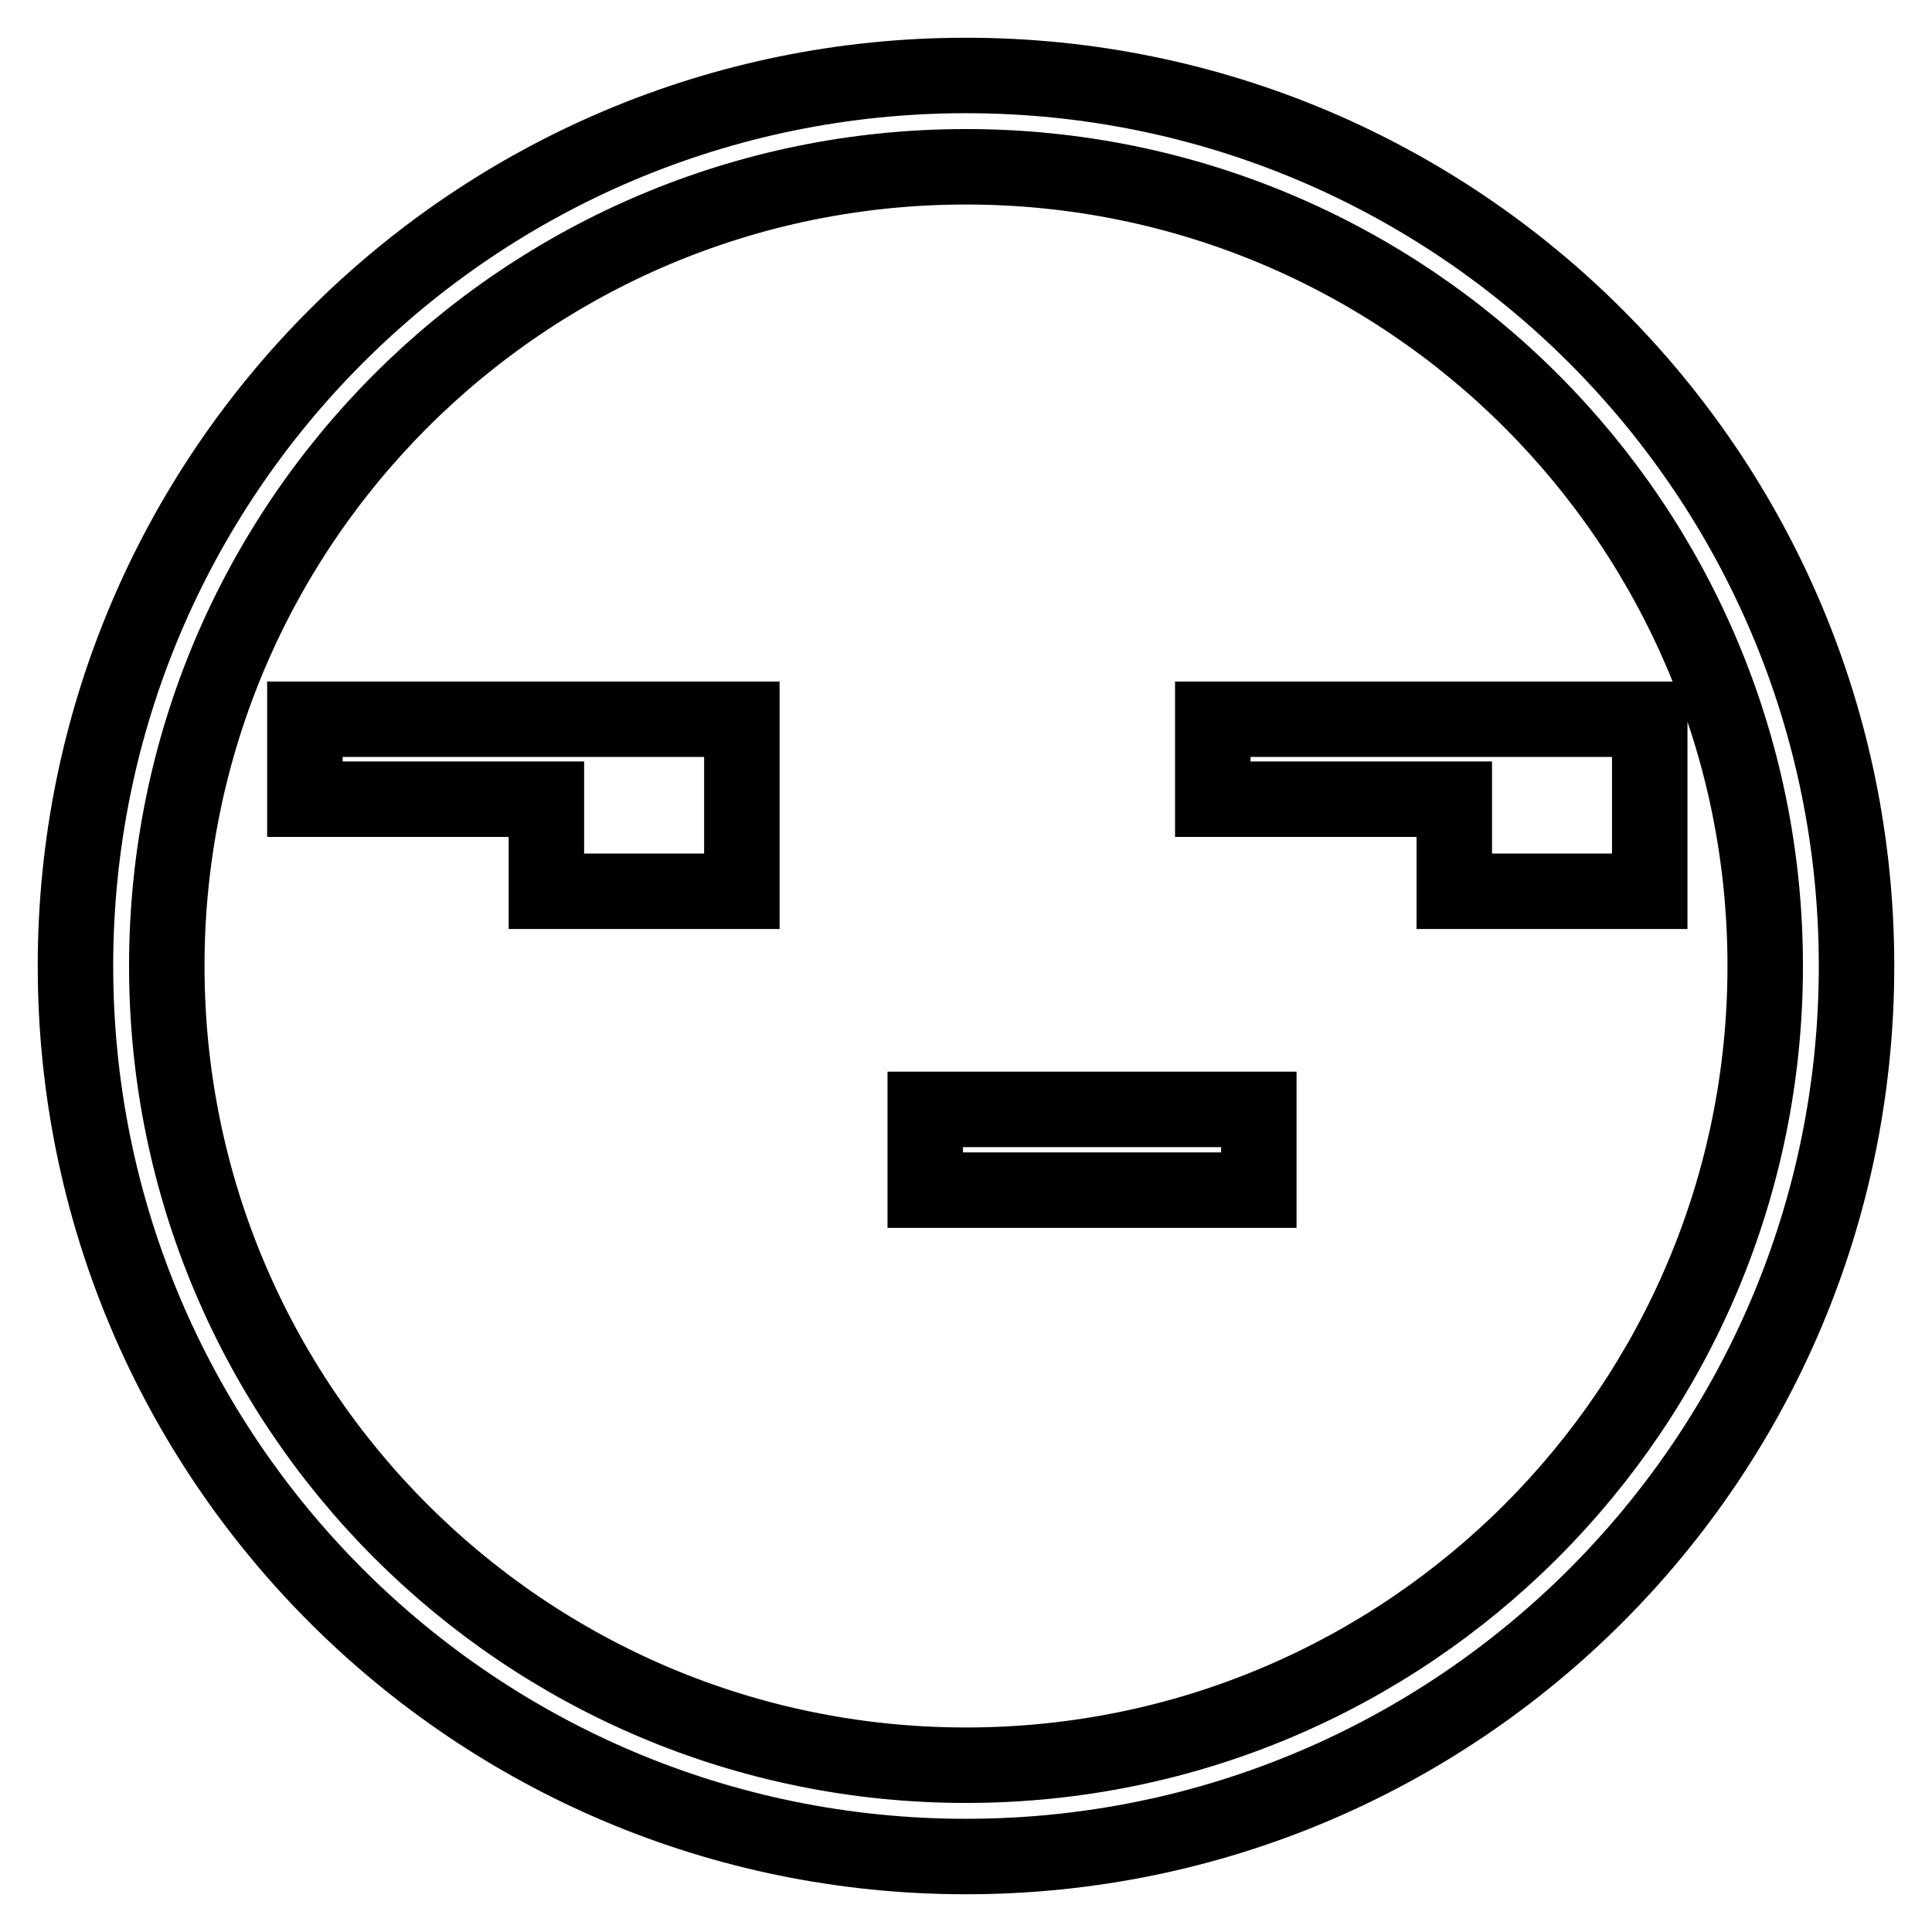
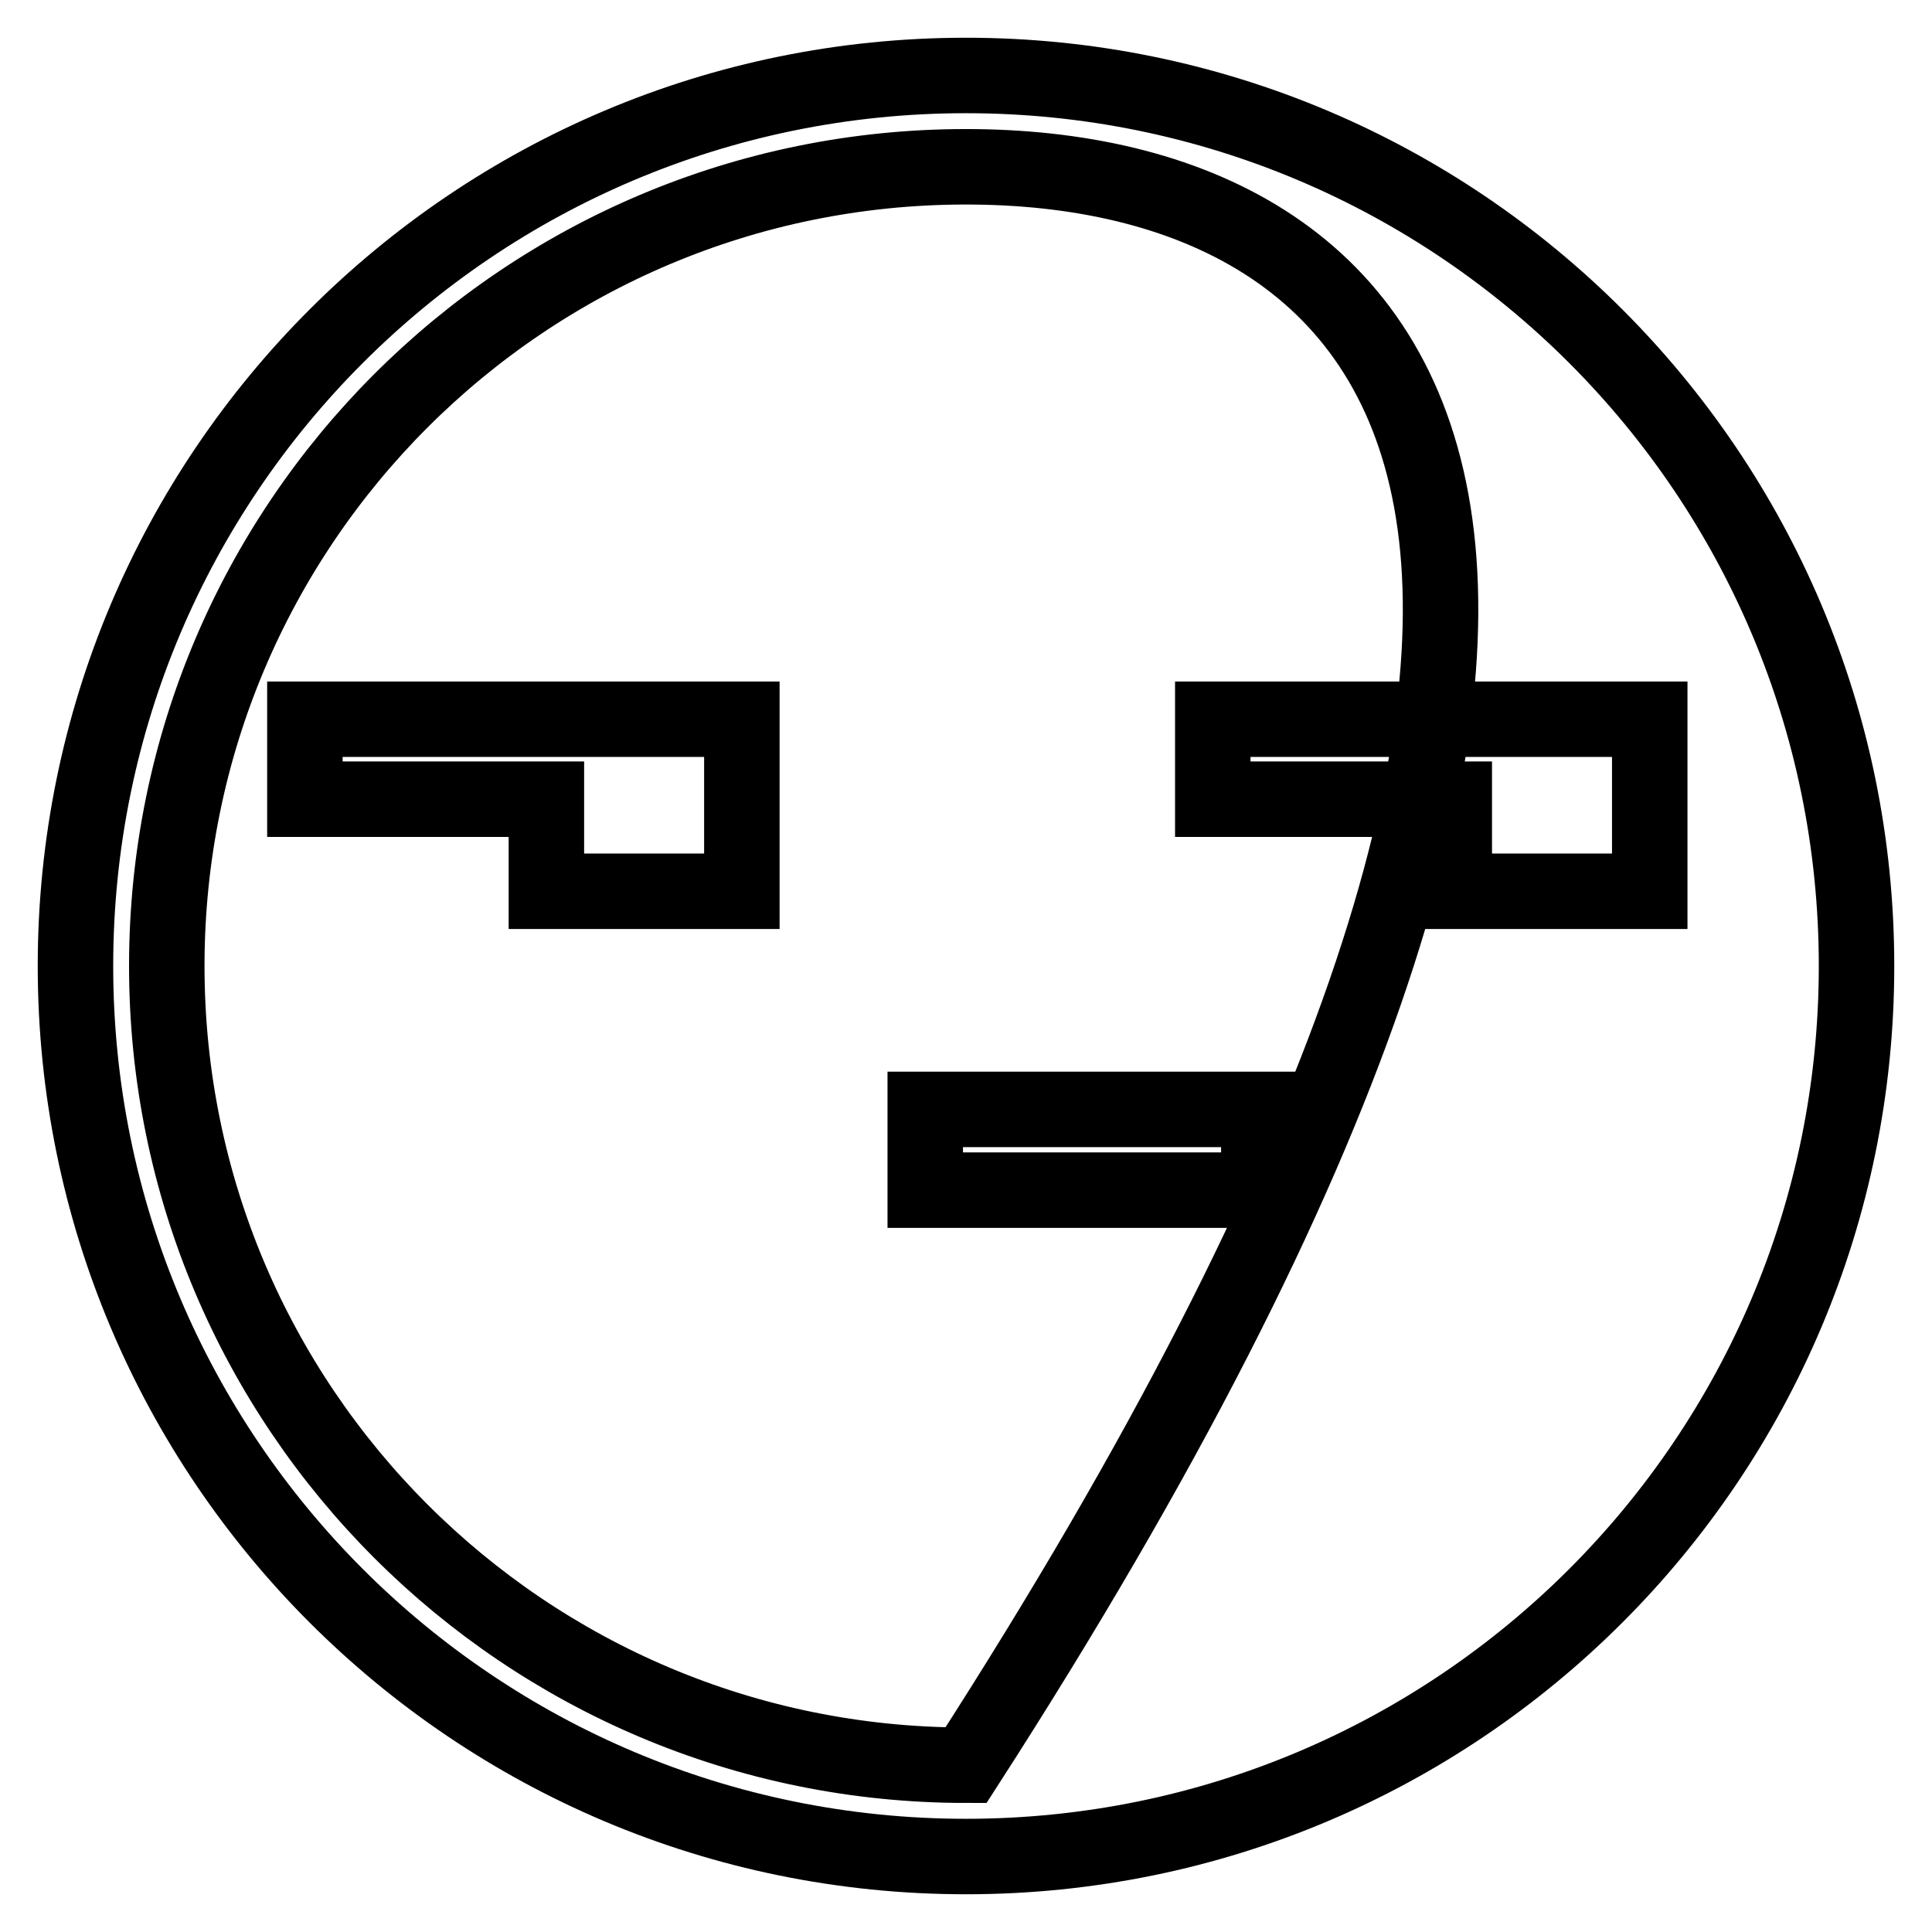
<svg xmlns="http://www.w3.org/2000/svg" version="1.1" x="0px" y="0px" viewBox="0 0 256 256" enable-background="new 0 0 256 256" xml:space="preserve">
  <g>
-     <path stroke-width="10" fill-opacity="0" stroke="#000000" d="M128,246c-65.2,0-118-52.8-118-118C10,62.8,62.8,10,128,10c65.2,0,118,52.8,118,118 C246,193.2,193.2,246,128,246z M128,22.1C69.5,22.1,22.1,69.5,22.1,128c0,58.5,47.4,105.9,105.9,105.9 c58.5,0,105.9-47.4,105.9-105.9c0,0,0,0,0,0C233.9,69.5,186.5,22.1,128,22.1z M192.7,118.1v-12.2h-32V95.3h57.9v22.8H192.7z  M166.8,157.7h-44.2V147h44.2V157.7z M72.4,105.9h-32V95.3h57.9v22.8H72.4V105.9z" />
+     <path stroke-width="10" fill-opacity="0" stroke="#000000" d="M128,246c-65.2,0-118-52.8-118-118C10,62.8,62.8,10,128,10c65.2,0,118,52.8,118,118 C246,193.2,193.2,246,128,246z M128,22.1C69.5,22.1,22.1,69.5,22.1,128c0,58.5,47.4,105.9,105.9,105.9 c0,0,0,0,0,0C233.9,69.5,186.5,22.1,128,22.1z M192.7,118.1v-12.2h-32V95.3h57.9v22.8H192.7z  M166.8,157.7h-44.2V147h44.2V157.7z M72.4,105.9h-32V95.3h57.9v22.8H72.4V105.9z" />
  </g>
</svg>